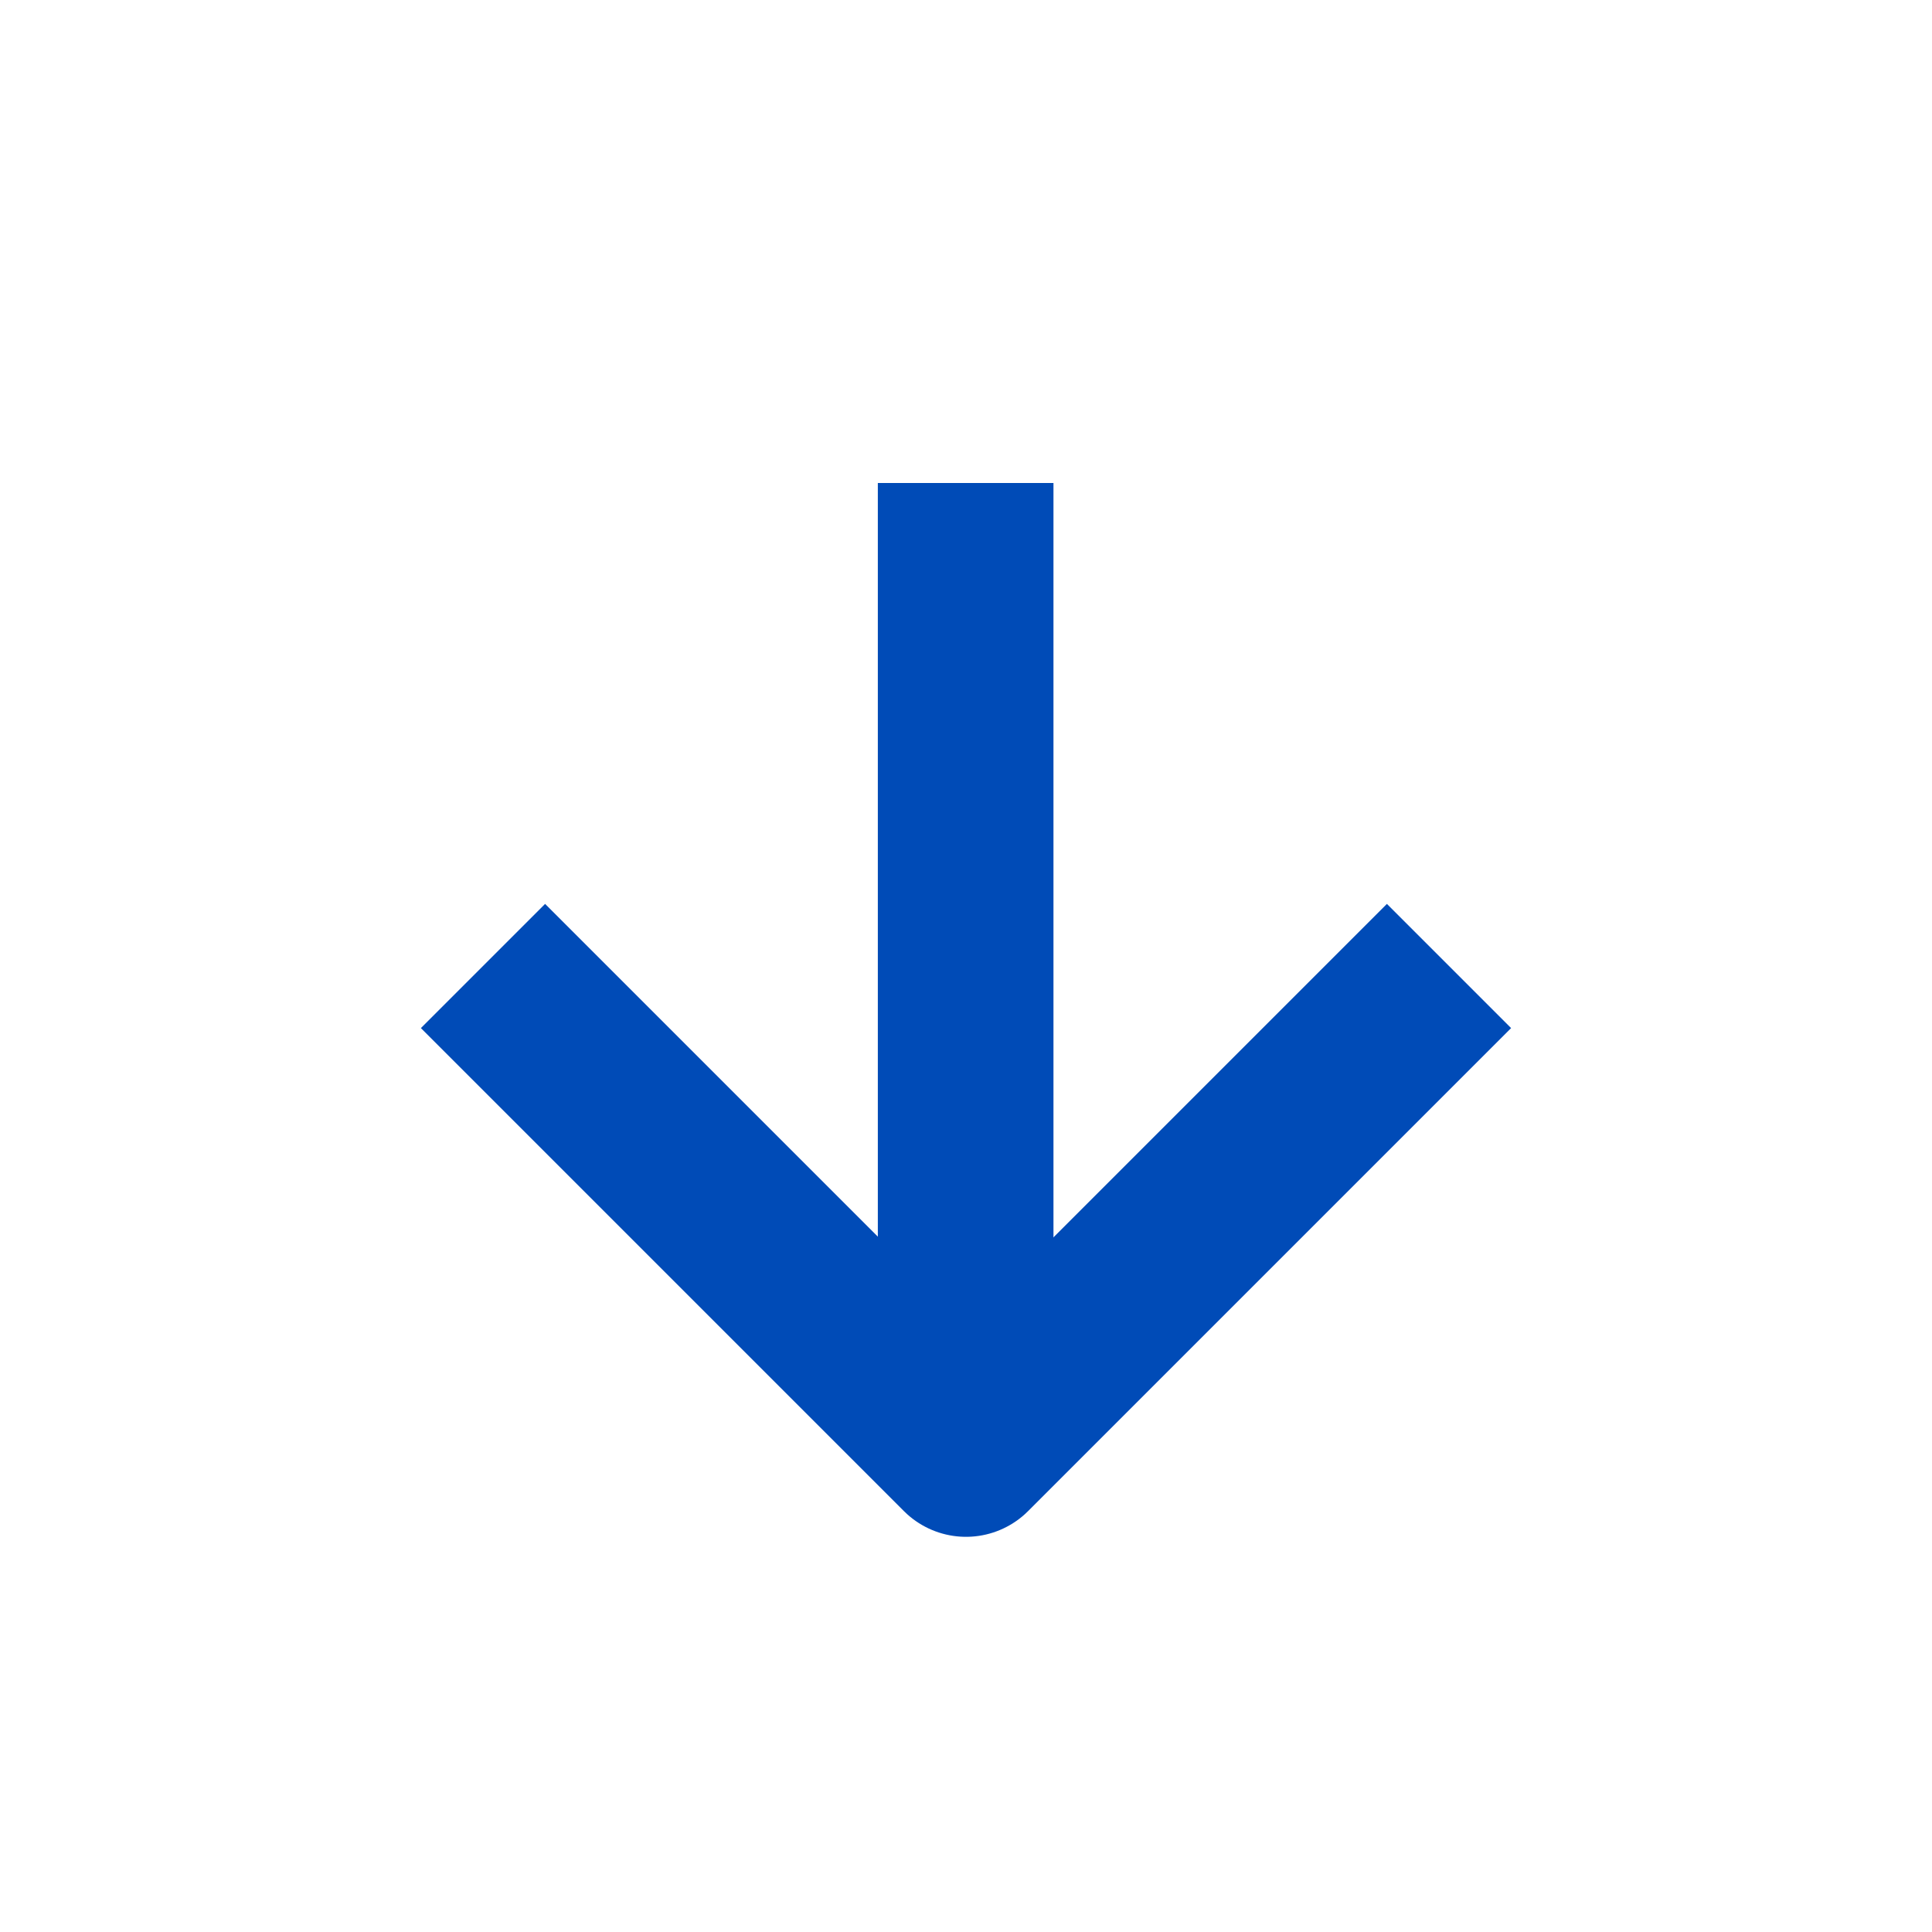
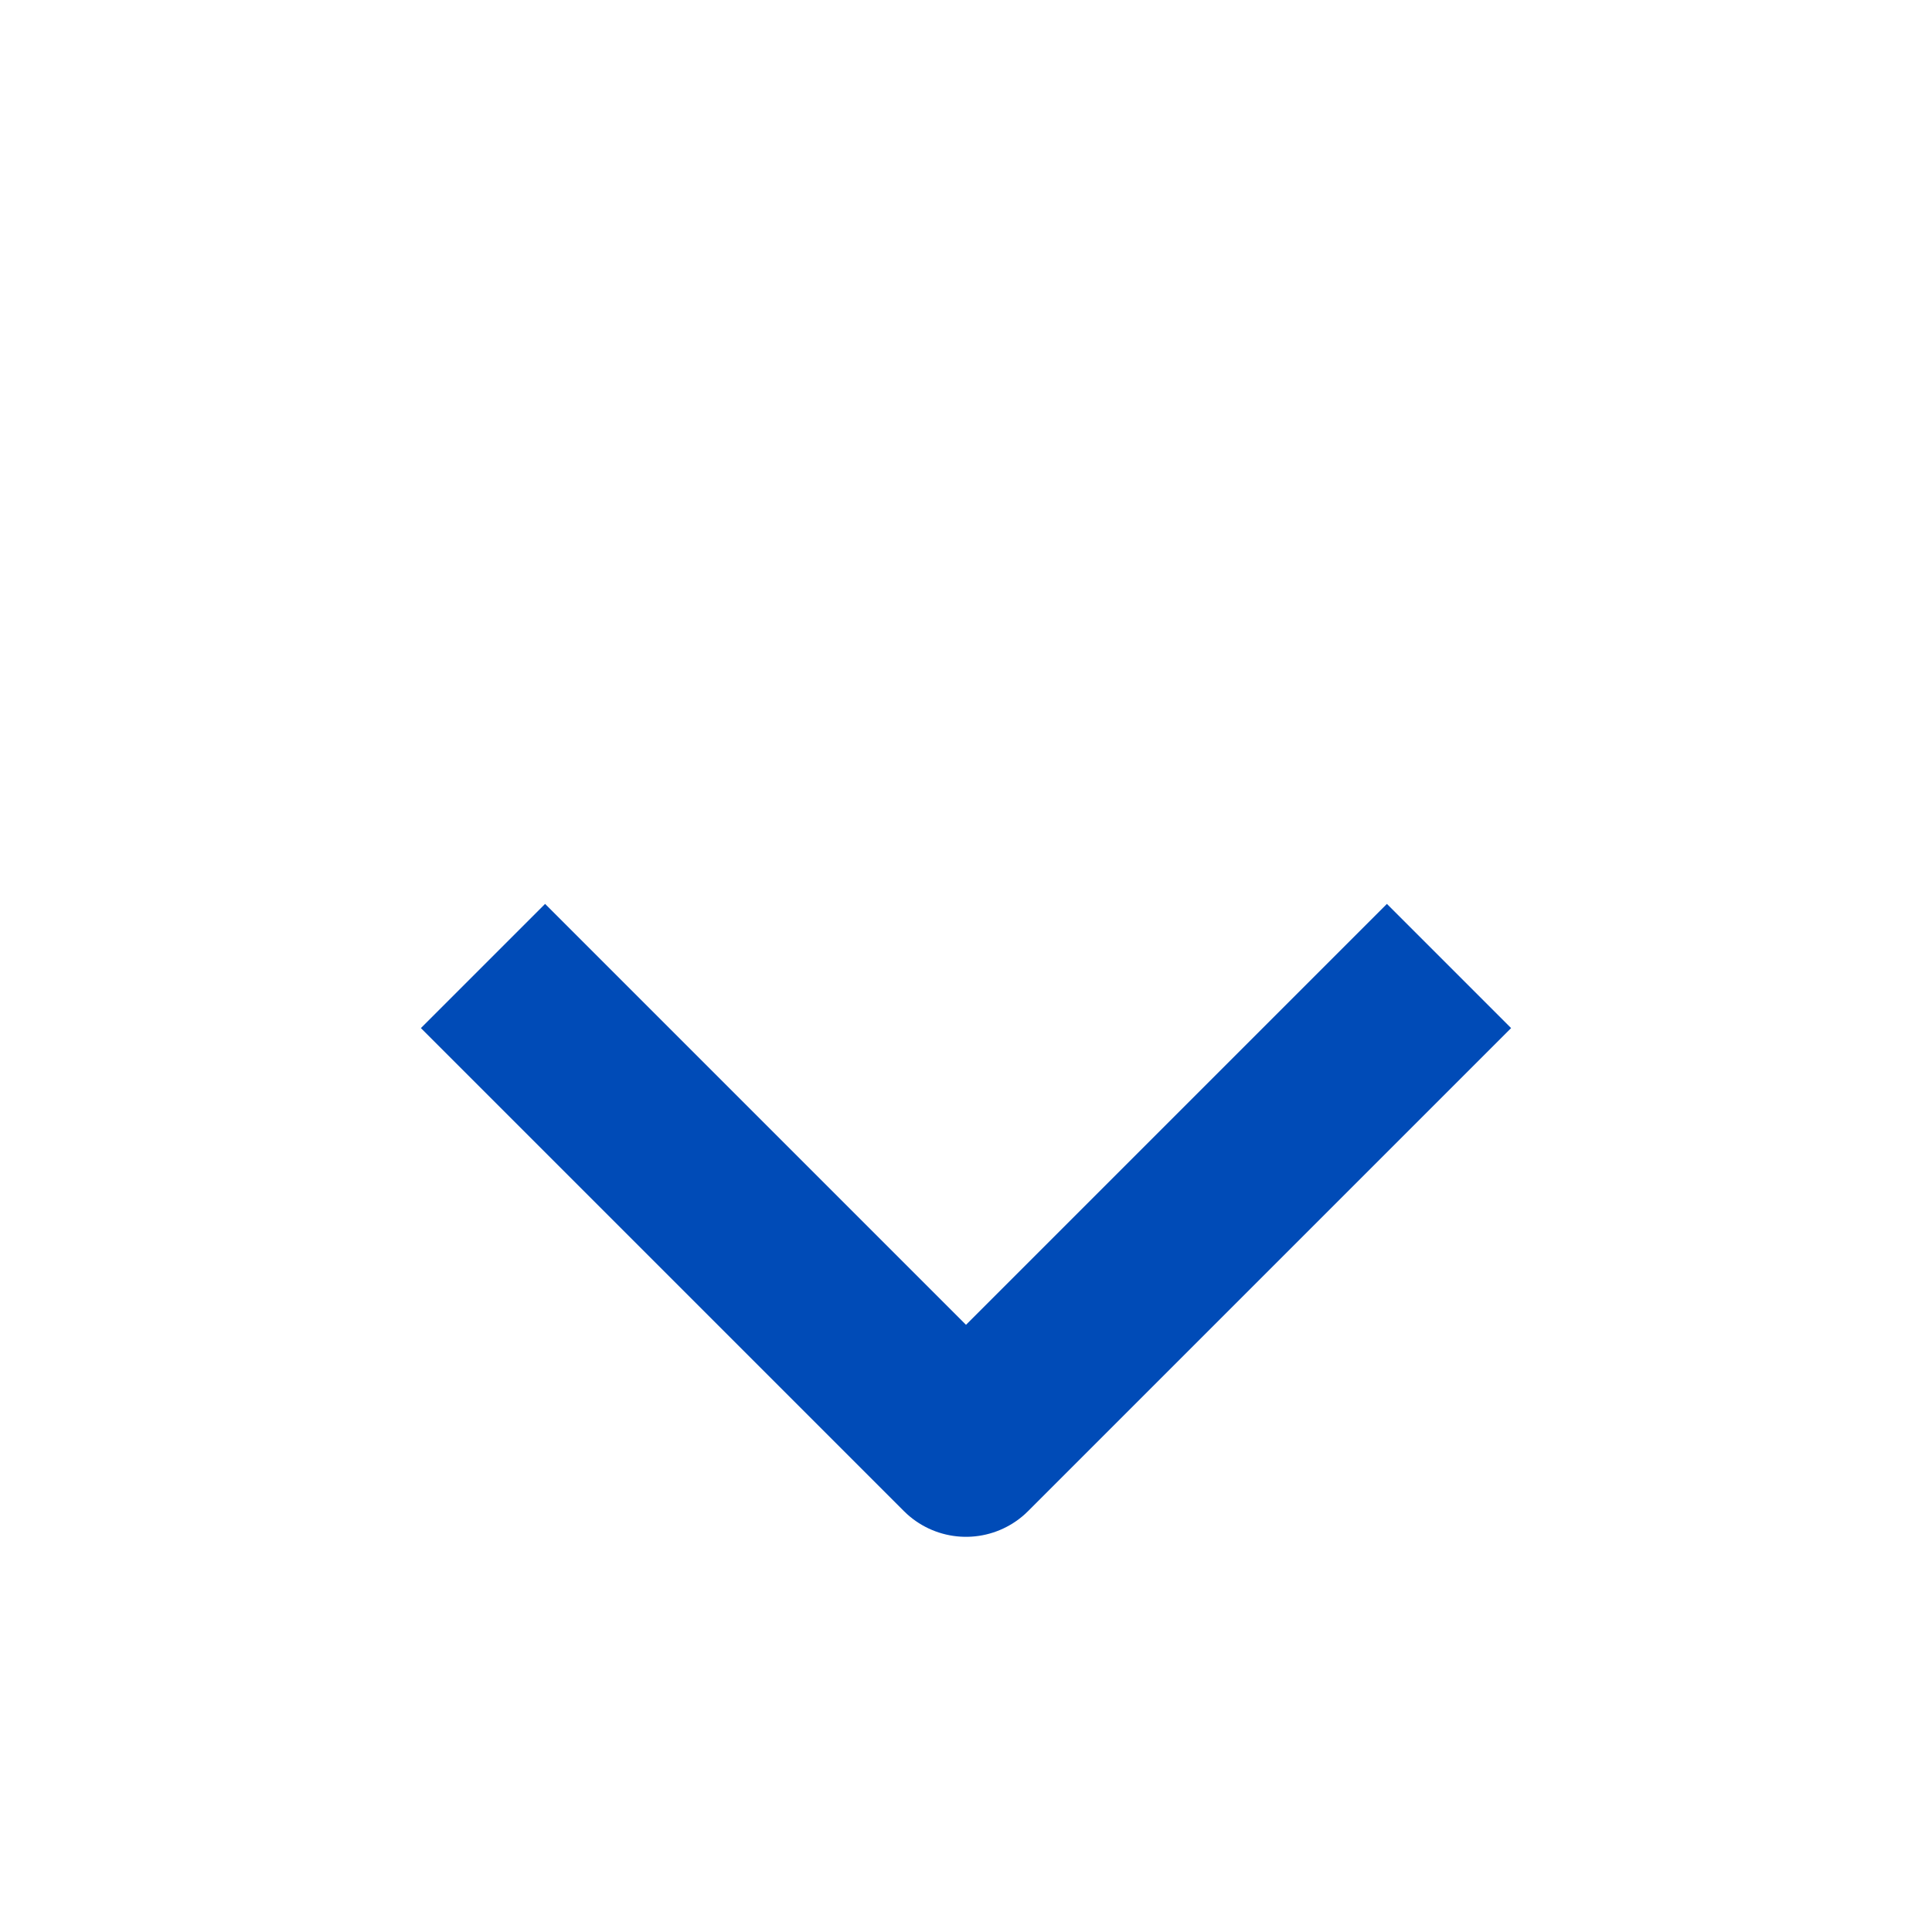
<svg xmlns="http://www.w3.org/2000/svg" width="22" height="22" viewBox="0 0 22 22" fill="none">
-   <path d="M10.996 16.5L10.996 5.5" stroke="#004BB7" stroke-width="2" stroke-linejoin="round" />
  <path d="M16.5 11L11 16.5L5.5 11" stroke="#004BB7" stroke-width="2" stroke-linejoin="round" />
</svg>